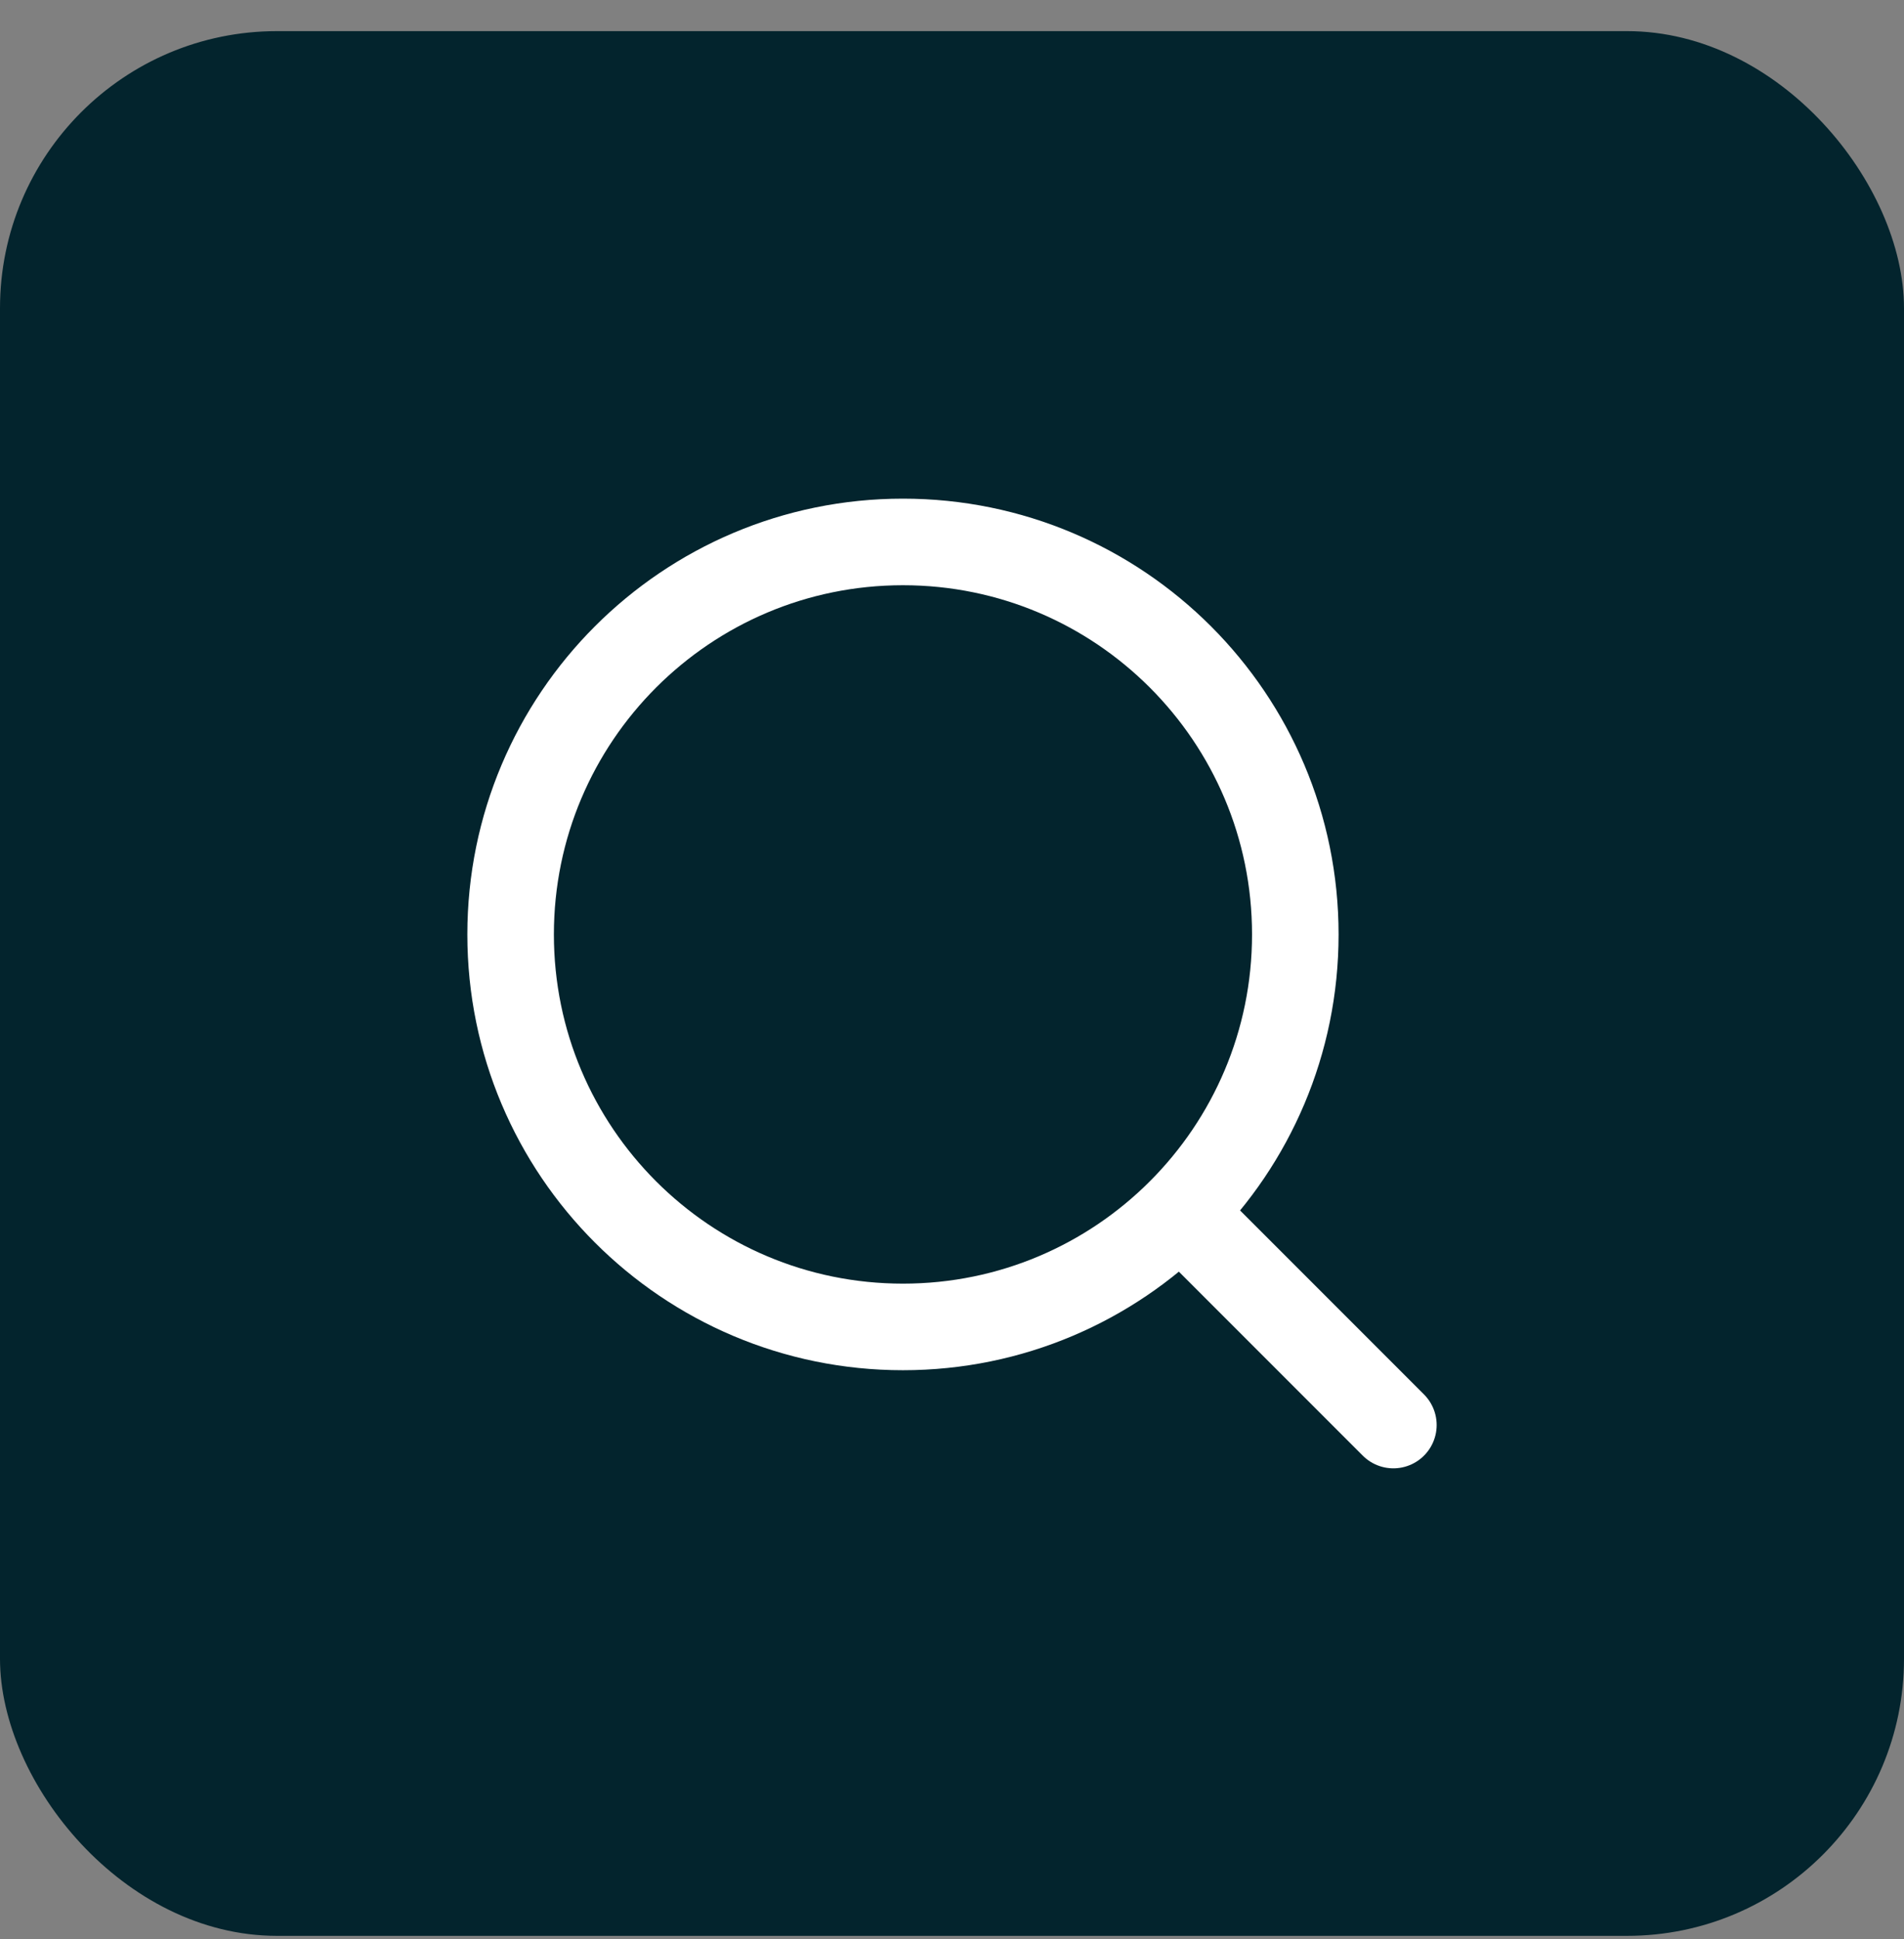
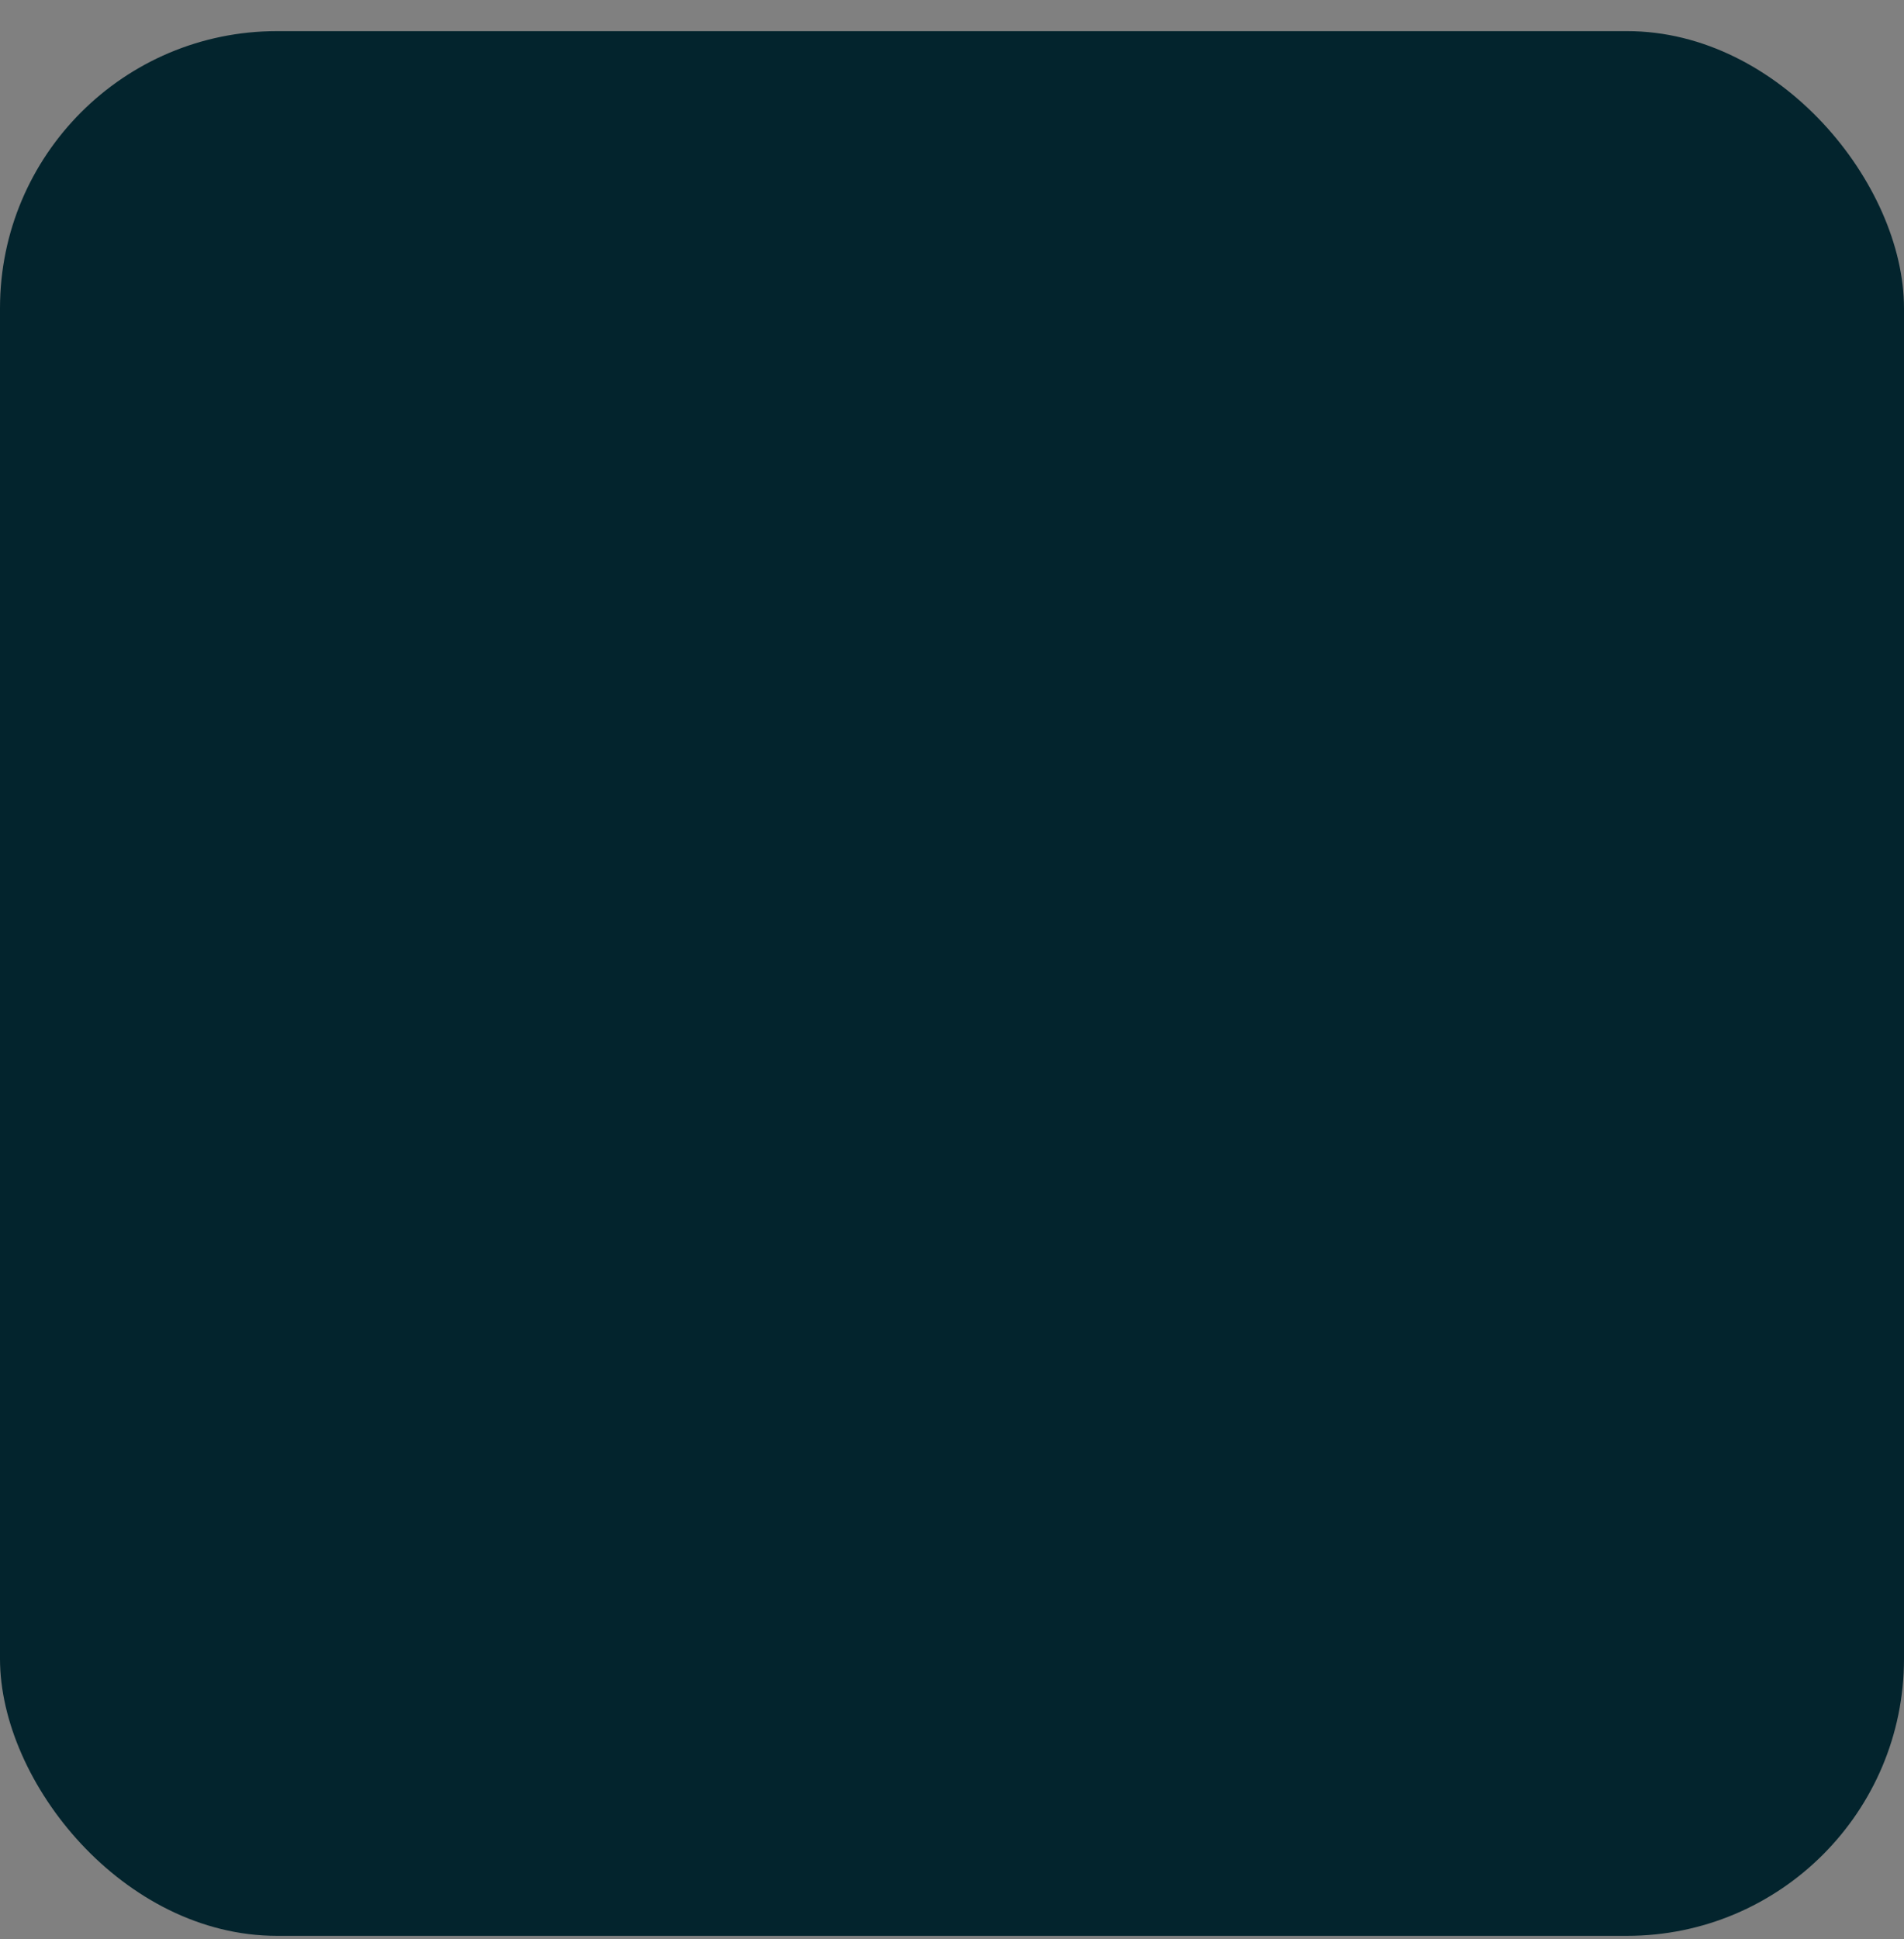
<svg xmlns="http://www.w3.org/2000/svg" width="55" height="56" viewBox="0 0 55 56" fill="none">
  <rect x="0" y="0" width="55" height="56" fill="#808080" stroke="none" />
  <rect y="0.899" width="55" height="55" rx="8" fill="#03242D" />
-   <path d="M40.25 41.149L34.102 35.001" stroke="white" stroke-width="2.5" stroke-linecap="round" stroke-linejoin="round" />
-   <path d="M26.083 38.316C32.343 38.316 37.417 33.242 37.417 26.983C37.417 20.724 32.343 15.649 26.083 15.649C19.824 15.649 14.75 20.724 14.75 26.983C14.75 33.242 19.824 38.316 26.083 38.316Z" stroke="white" stroke-width="2.5" stroke-linecap="round" stroke-linejoin="round" />
</svg>